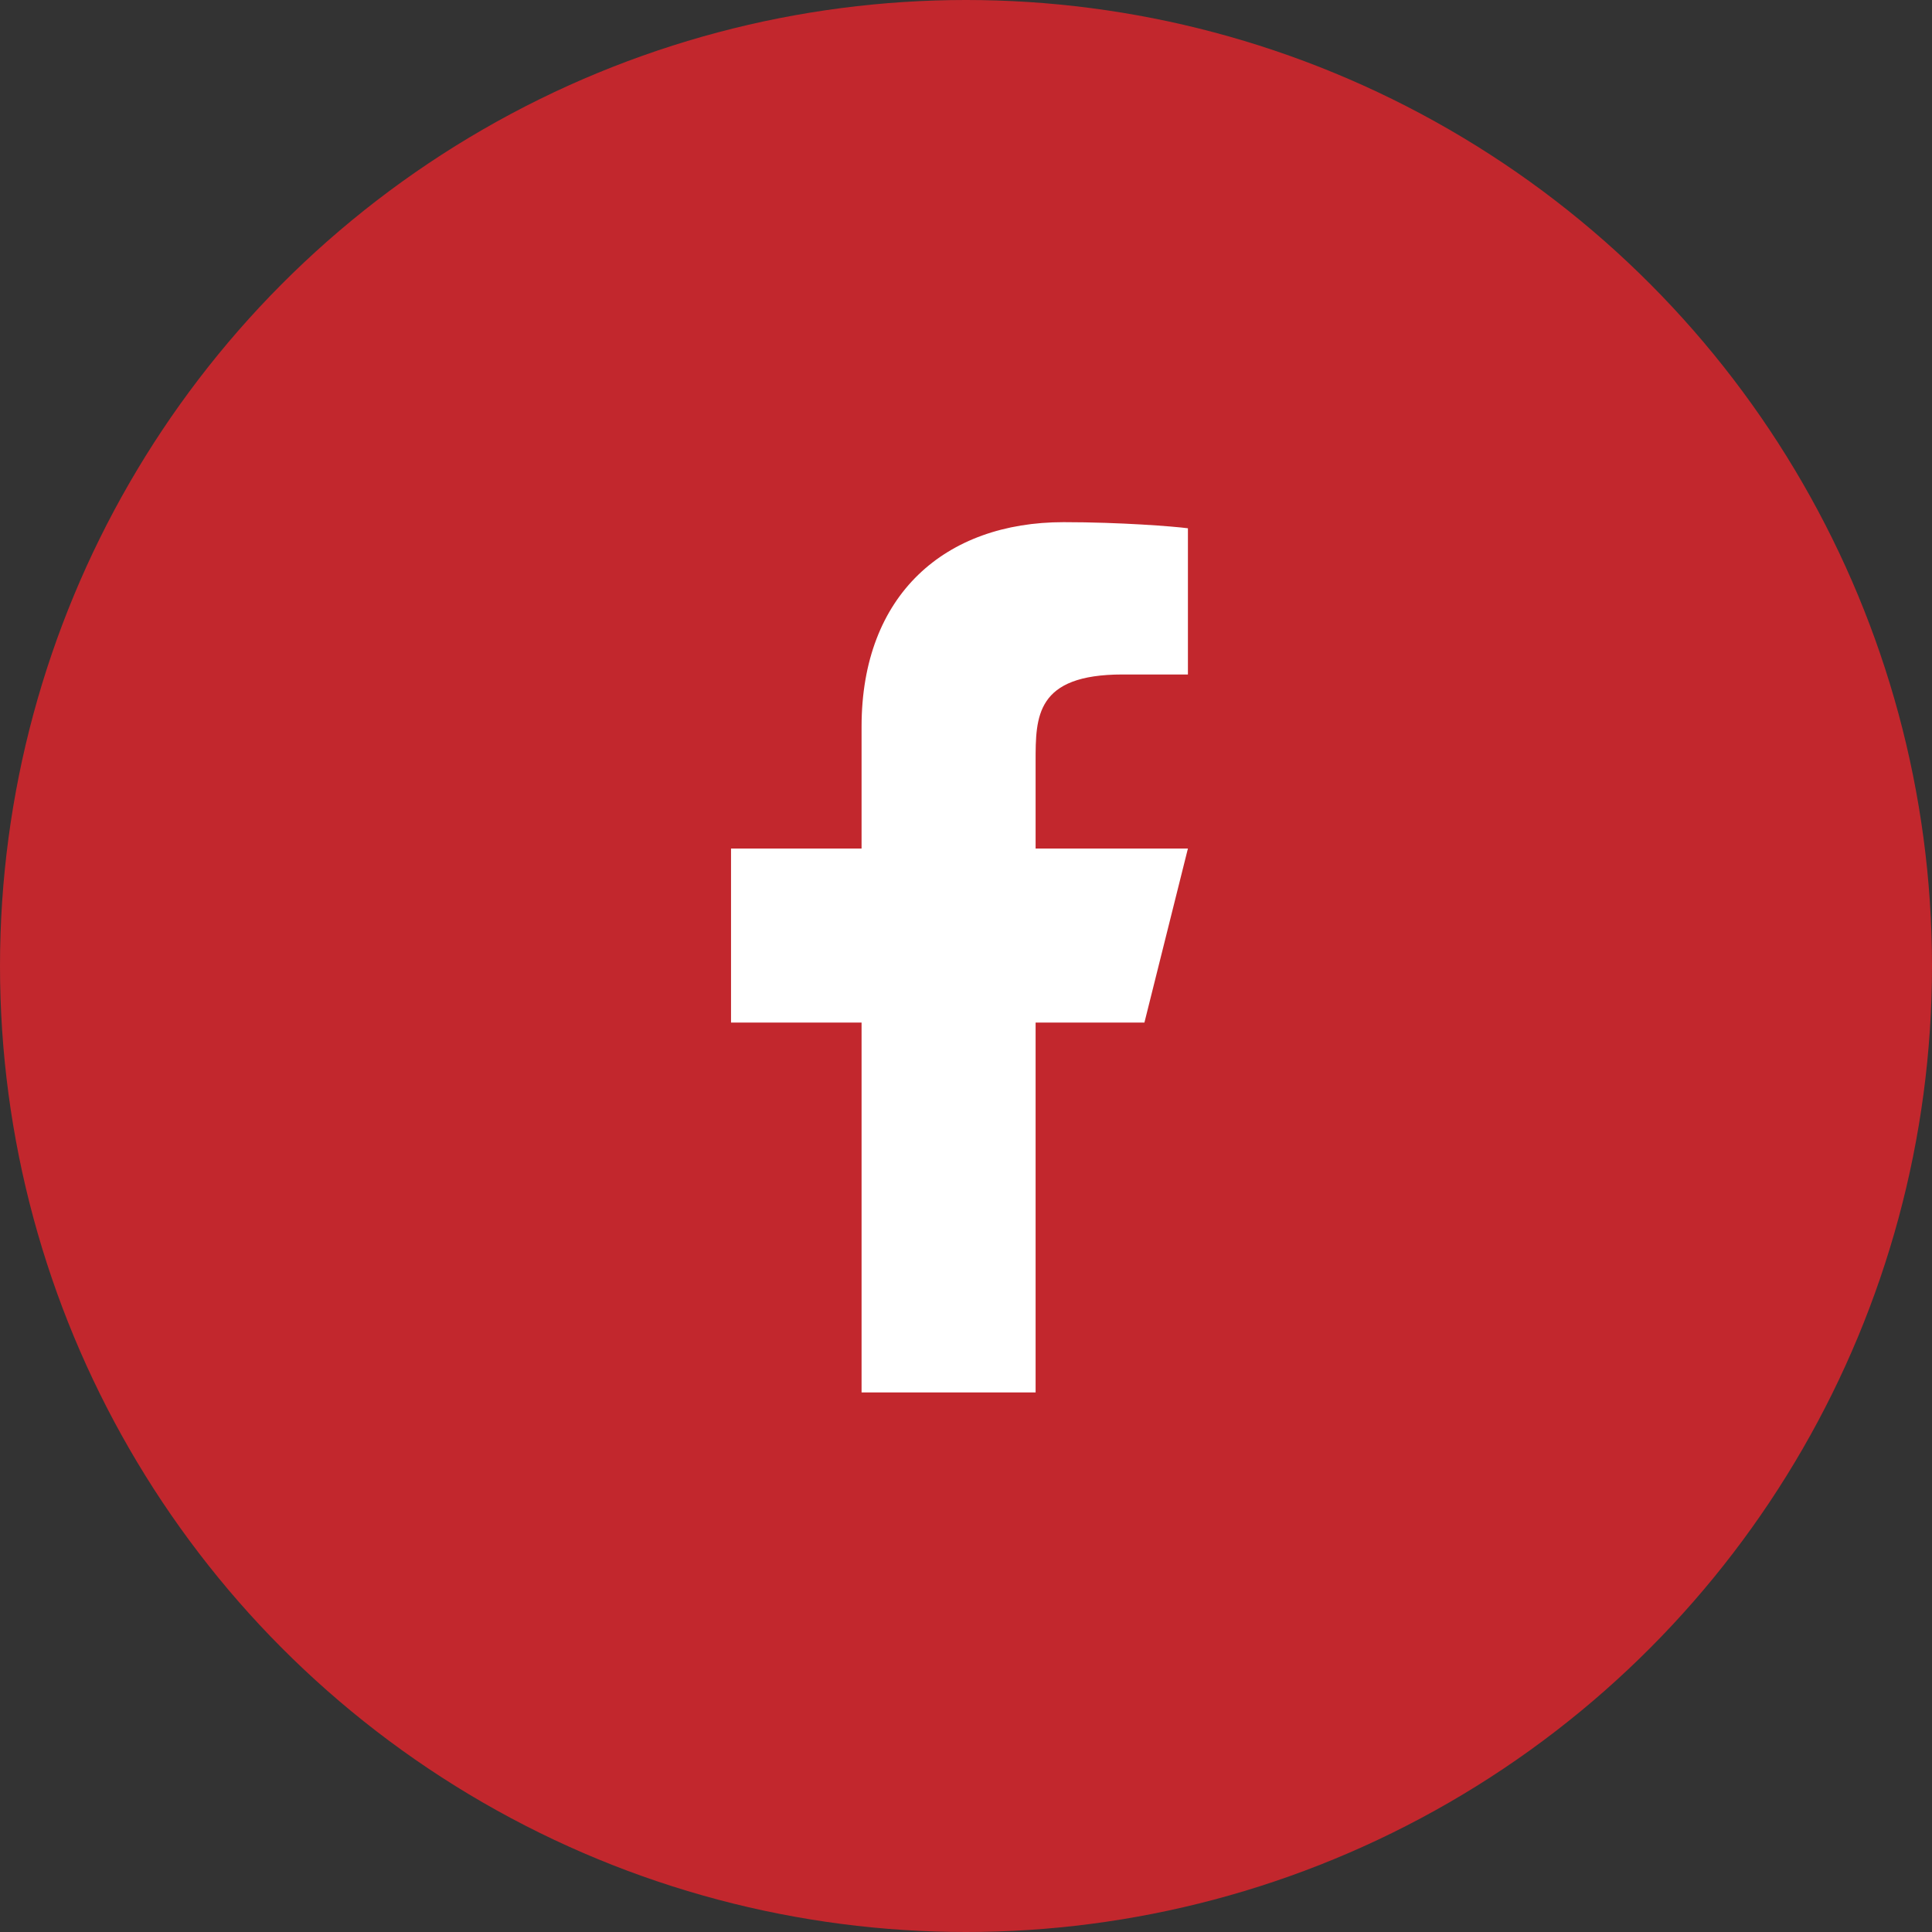
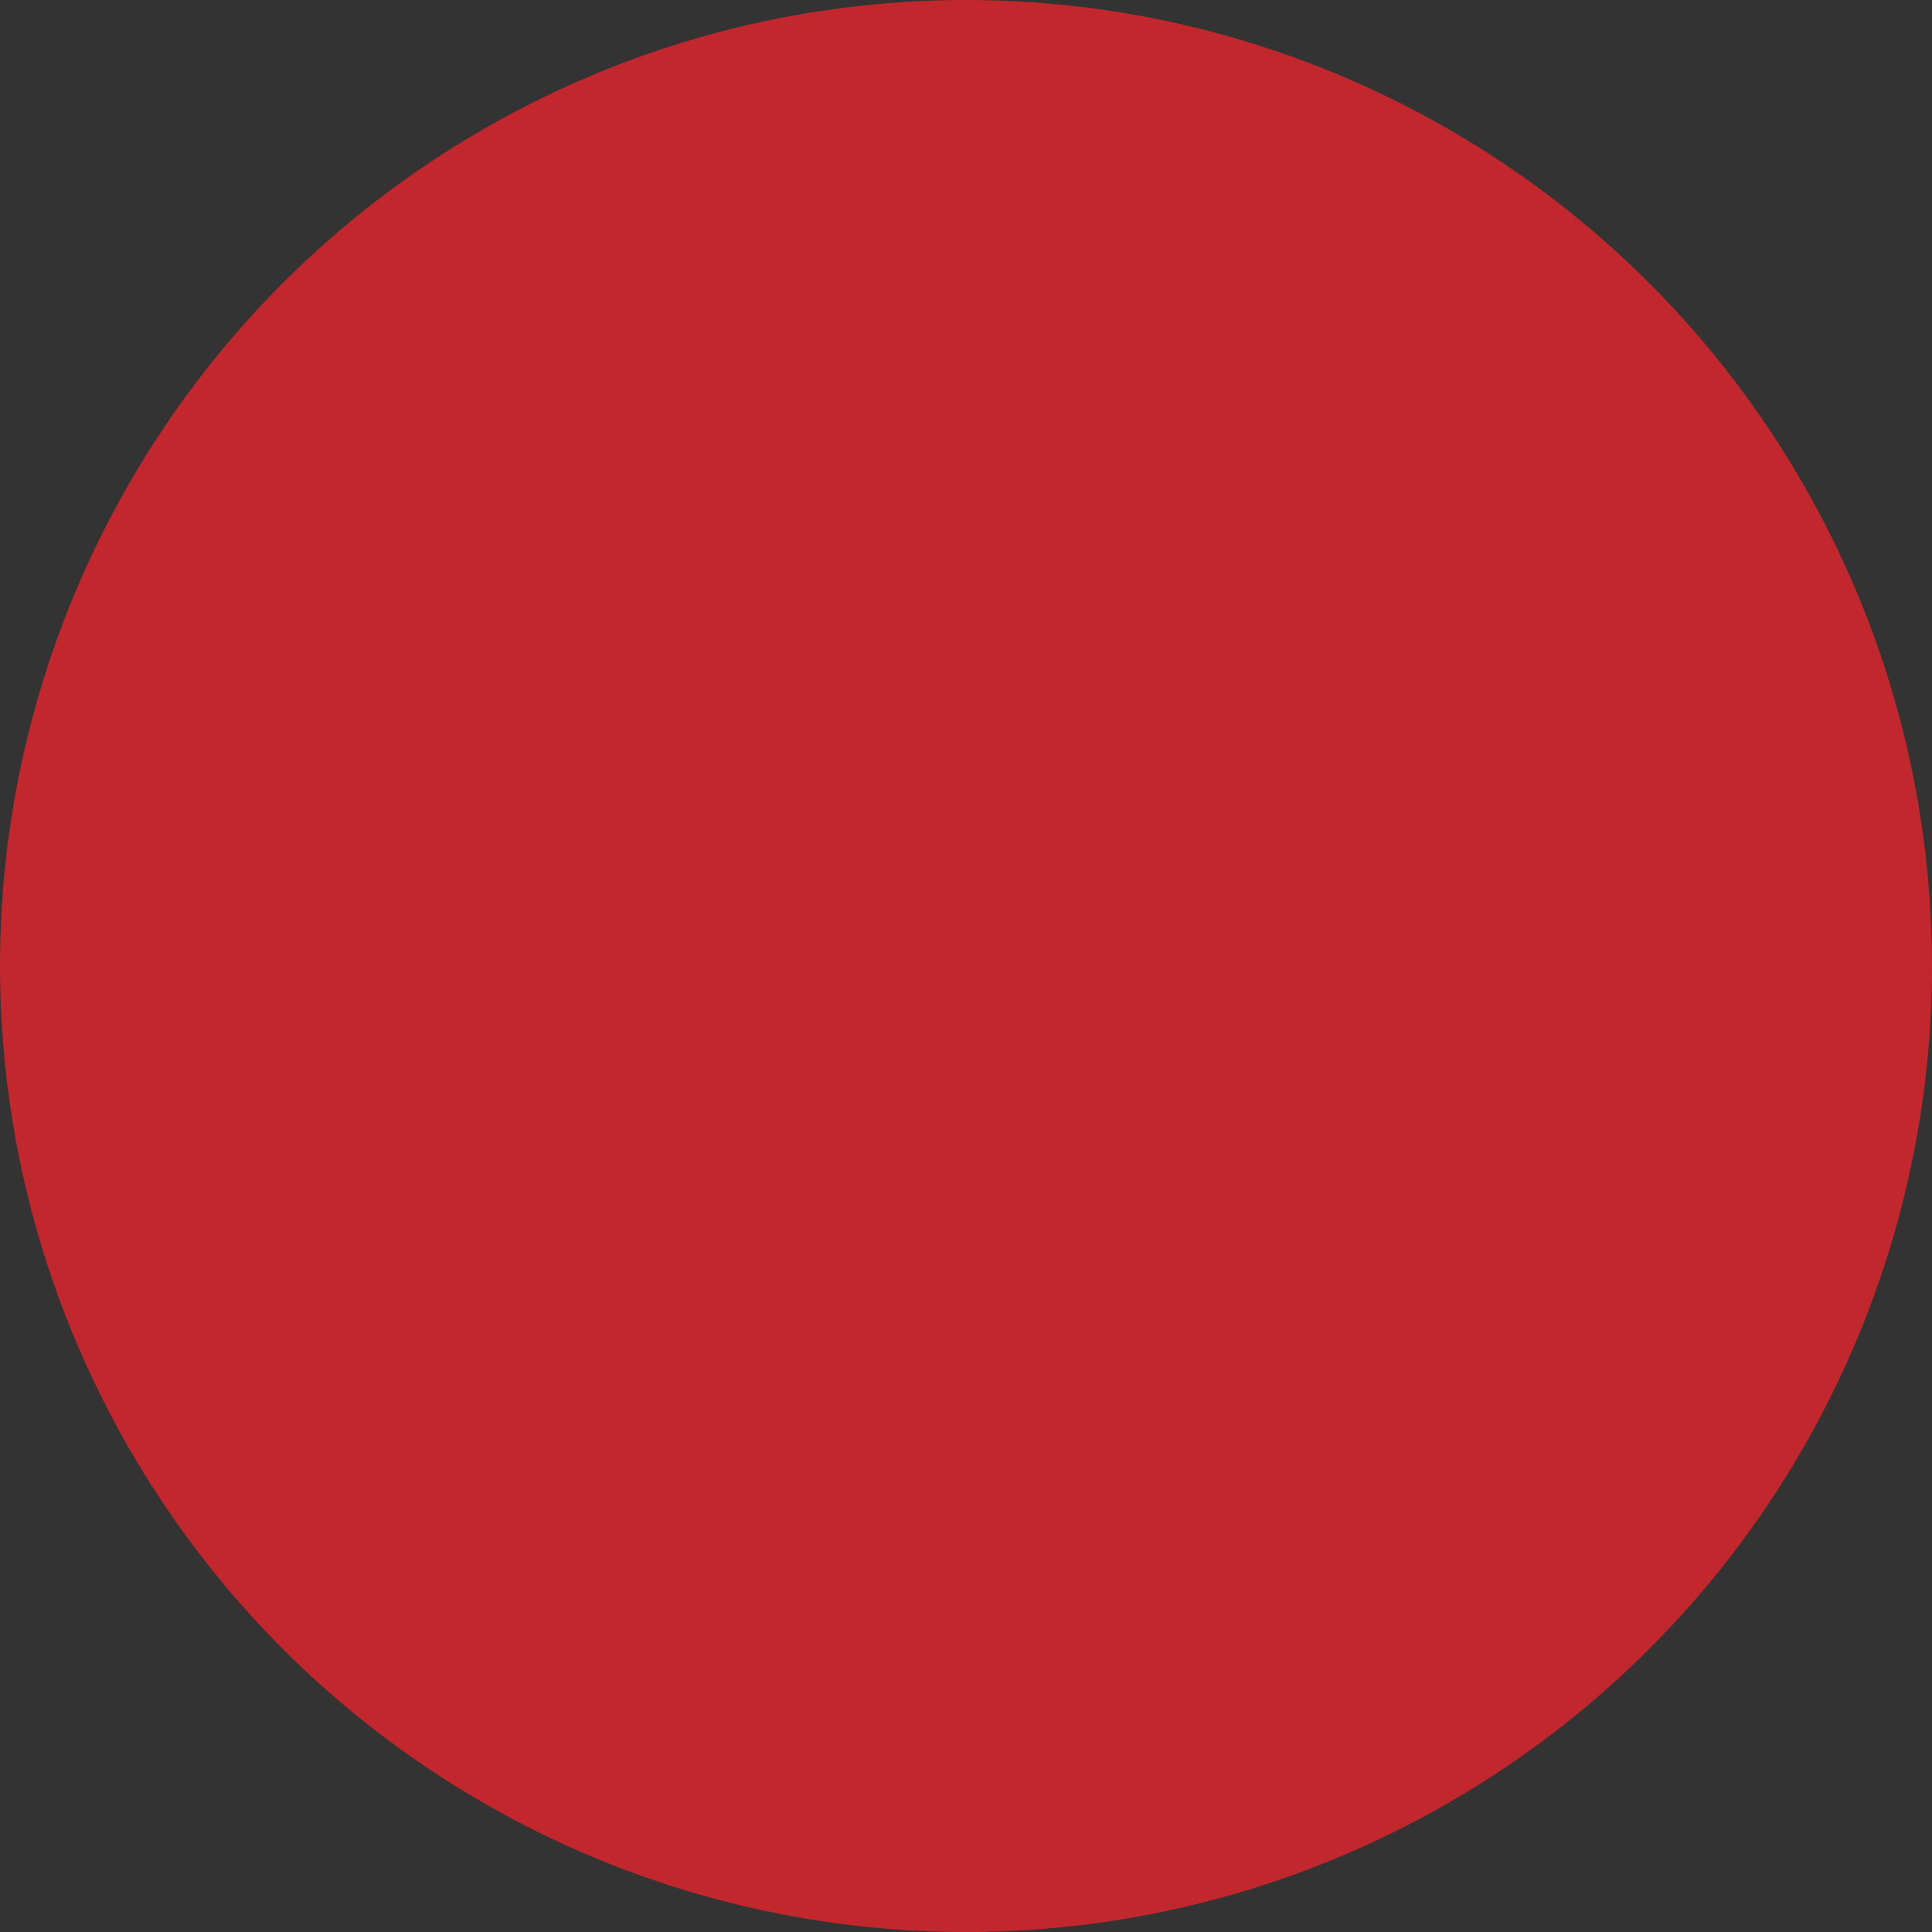
<svg xmlns="http://www.w3.org/2000/svg" width="37" height="37" viewBox="0 0 37 37" fill="none">
  <rect x="0" y="0" width="37" height="37" fill="#333333" stroke="none" />
  <circle cx="18.5" cy="18.5" r="18.5" fill="#C2272D" />
-   <path d="M19.833 19.583H21.917L22.75 16.25H19.833V14.583C19.833 13.725 19.833 12.917 21.5 12.917H22.75V10.117C22.478 10.081 21.453 10 20.369 10C18.107 10 16.5 11.381 16.5 13.917V16.25H14V19.583H16.5V26.667H19.833V19.583Z" fill="white" />
</svg>